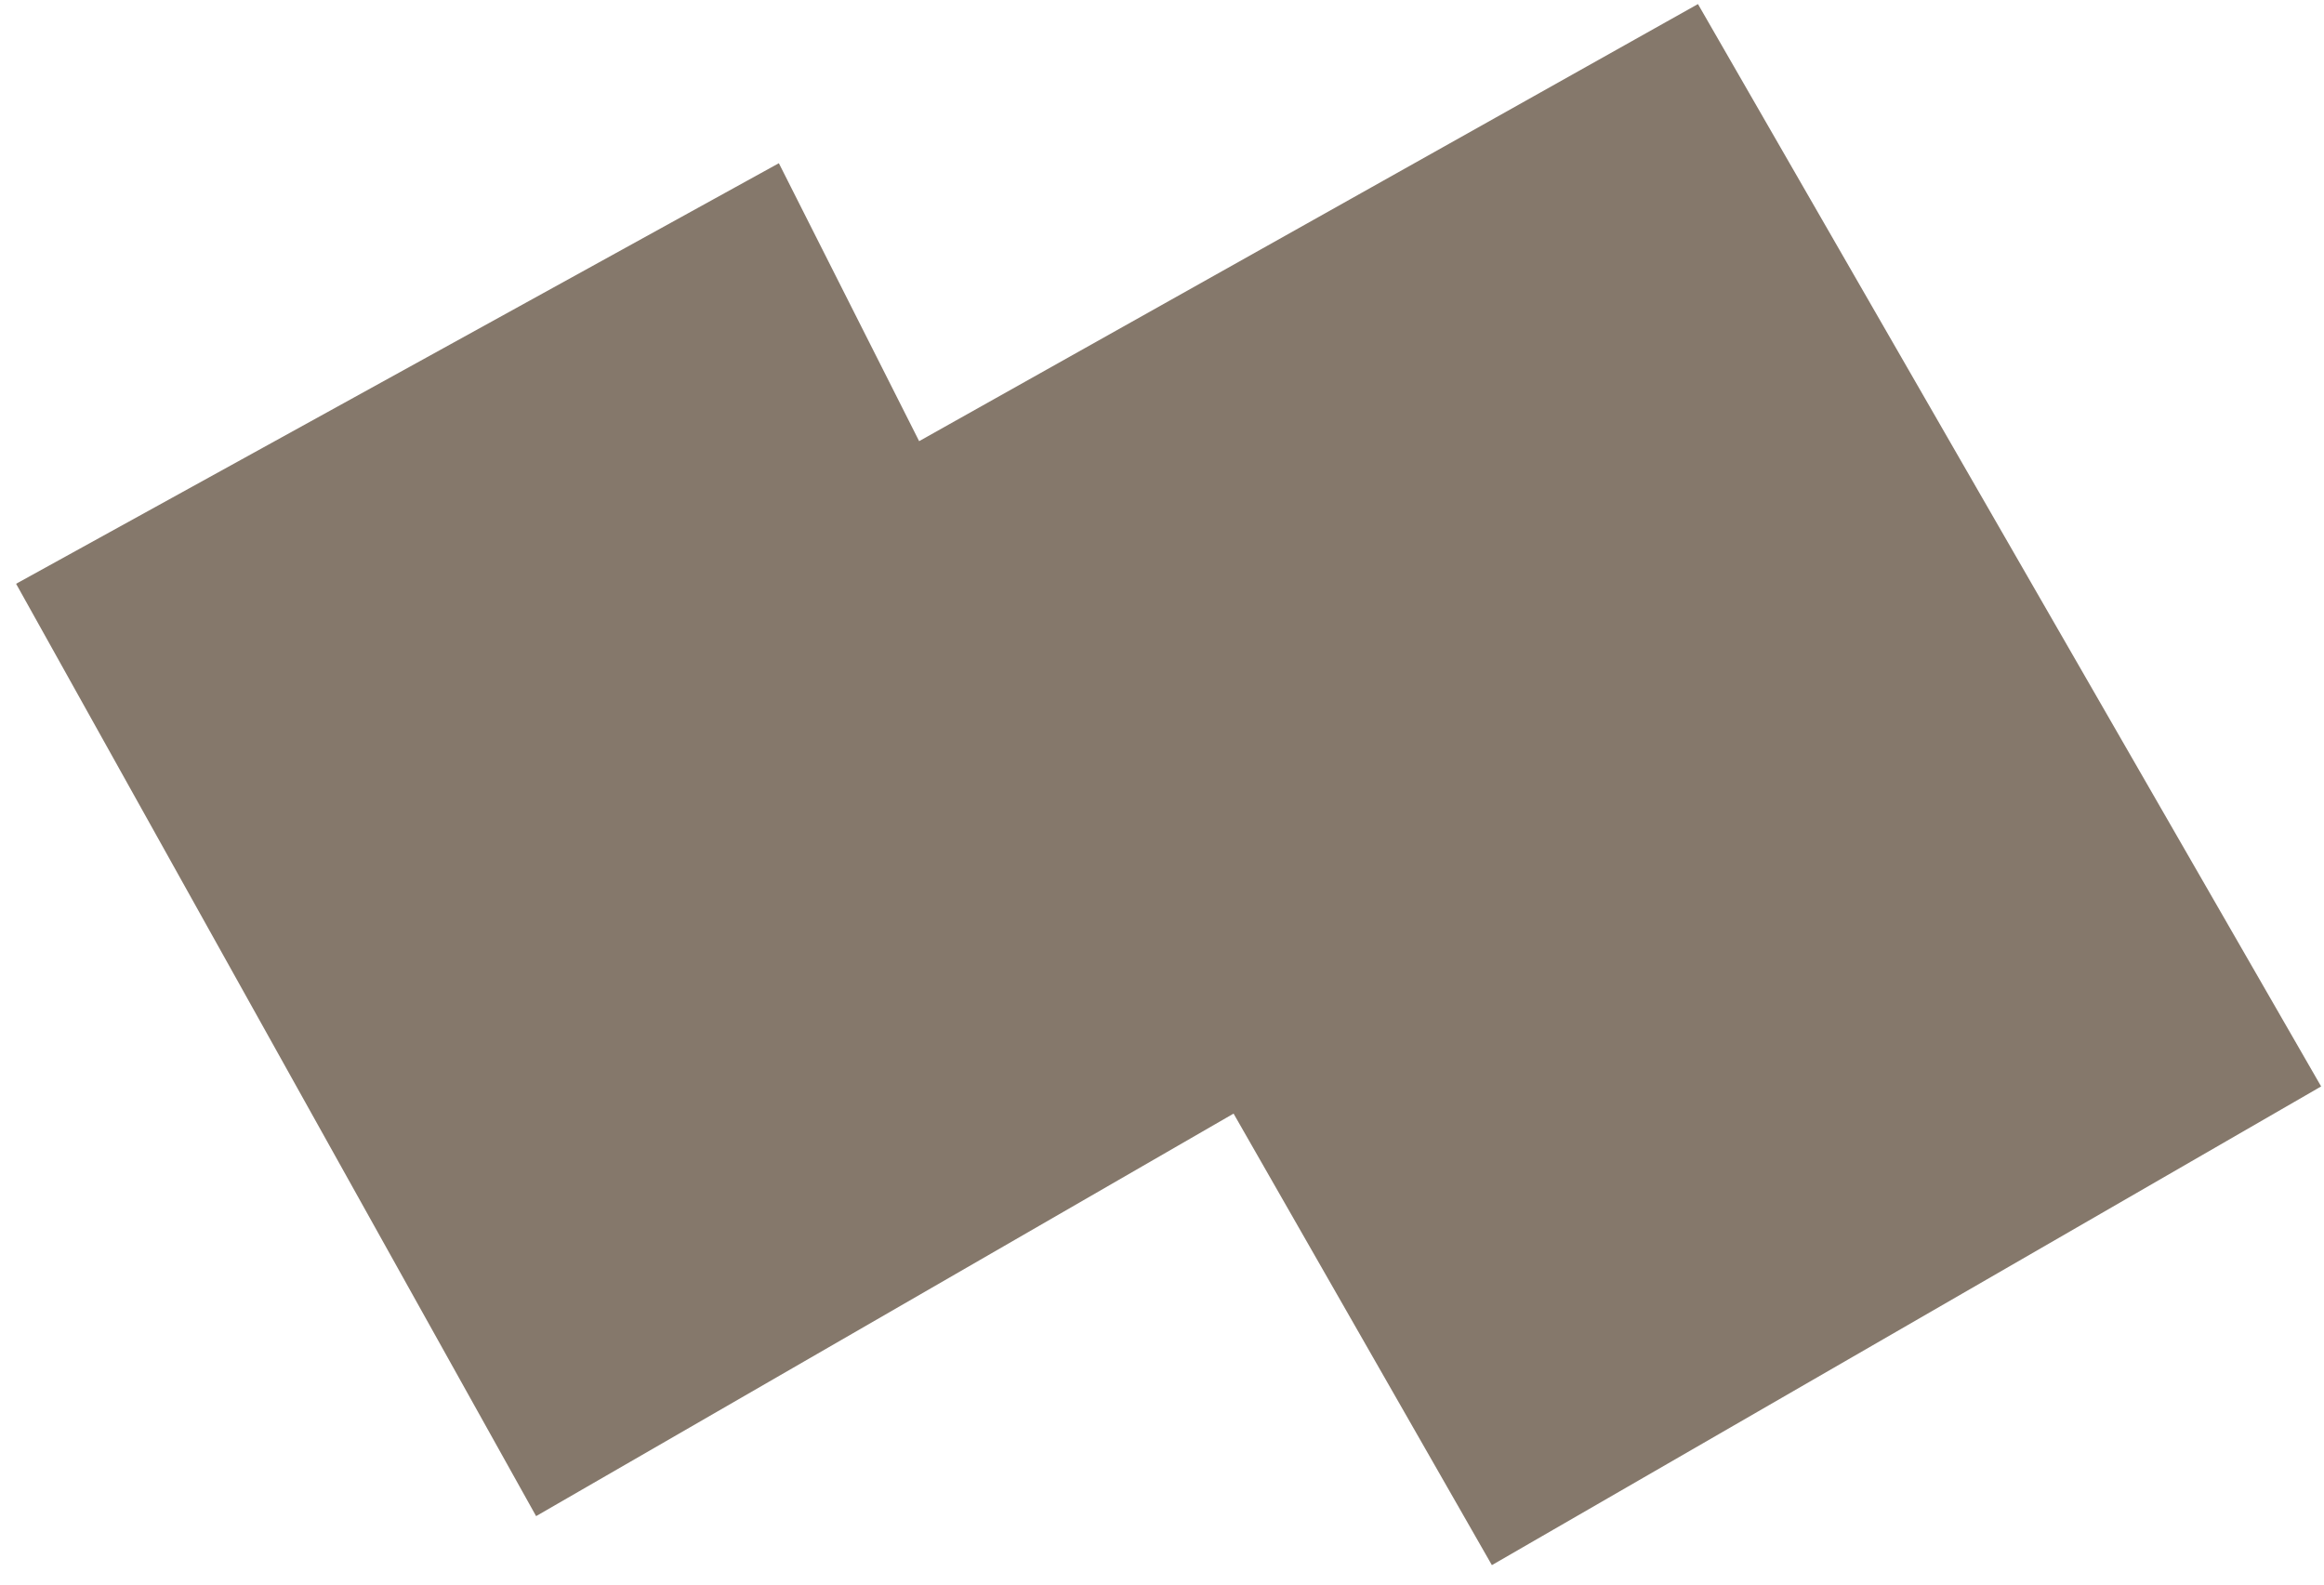
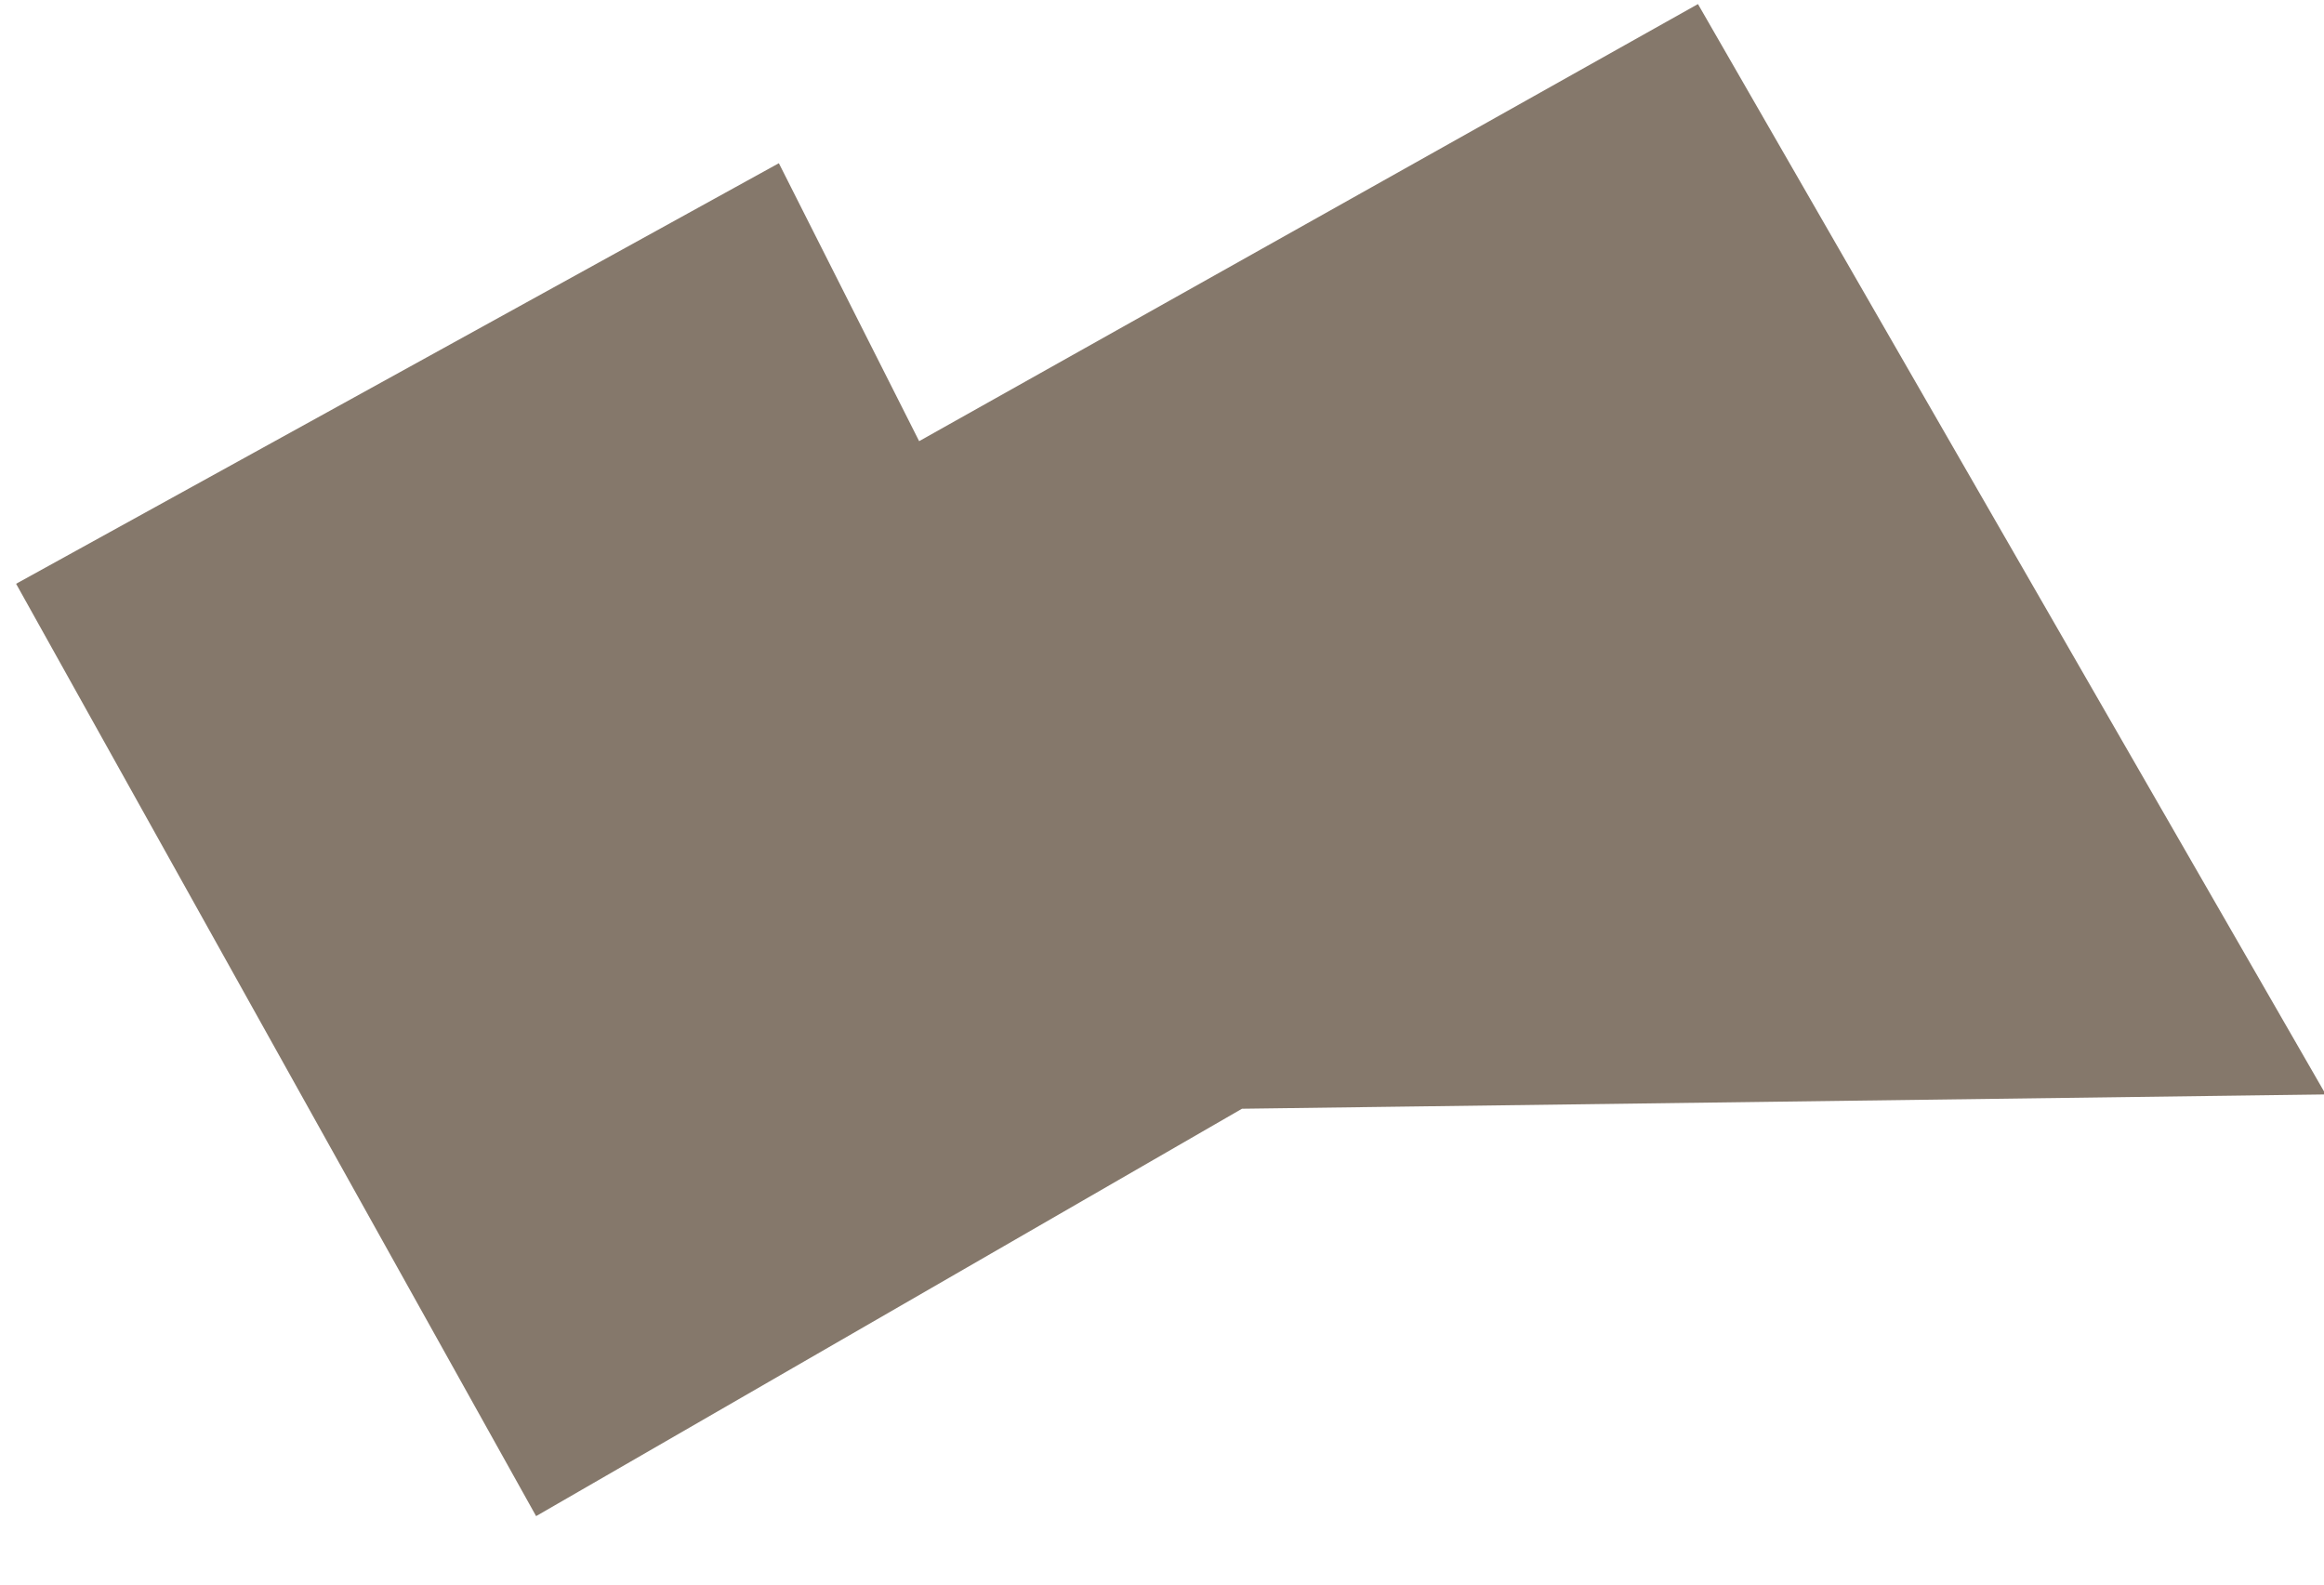
<svg xmlns="http://www.w3.org/2000/svg" width="66" height="45" viewBox="0 0 66 45" fill="none">
-   <path d="M21.961 5.147L0.964 16.724L15.366 42.545L35.17 31.116L42.506 43.939L65.411 30.717L48.082 0.62L25.946 13.043L21.961 5.147Z" fill="#85786B" stroke="#85786B" stroke-width="0.744" stroke-miterlimit="10" />
+   <path d="M21.961 5.147L0.964 16.724L15.366 42.545L35.17 31.116L65.411 30.717L48.082 0.62L25.946 13.043L21.961 5.147Z" fill="#85786B" stroke="#85786B" stroke-width="0.744" stroke-miterlimit="10" />
</svg>